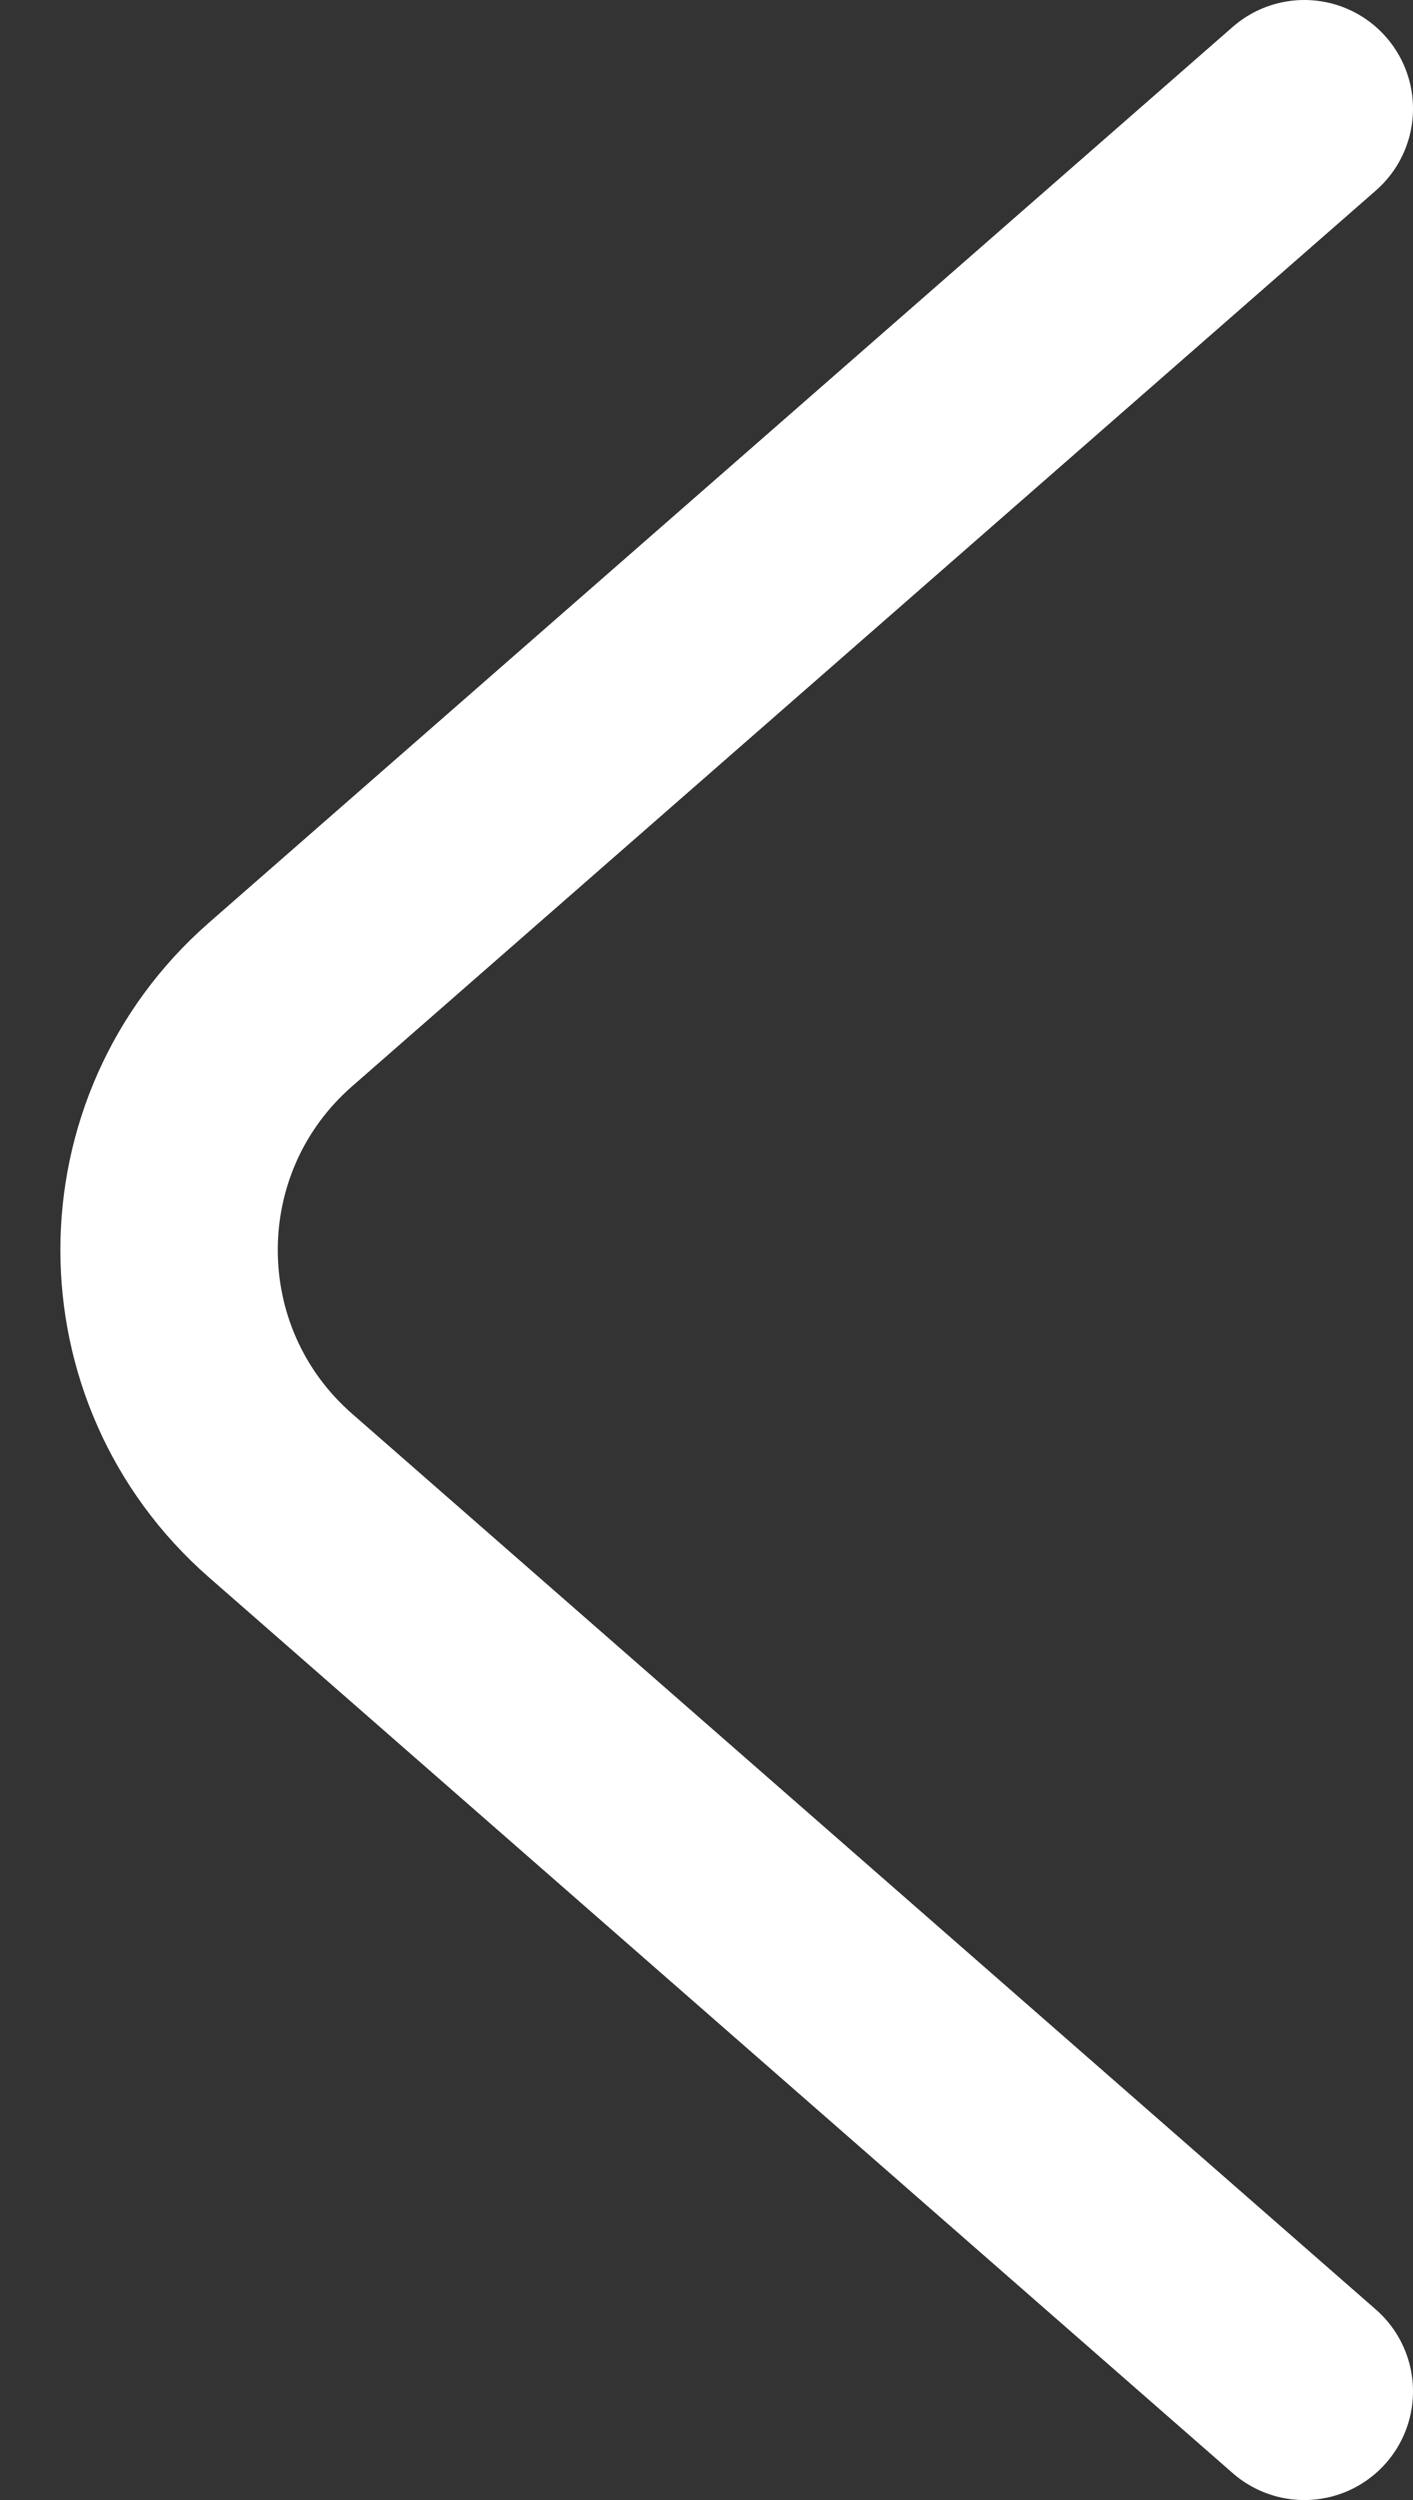
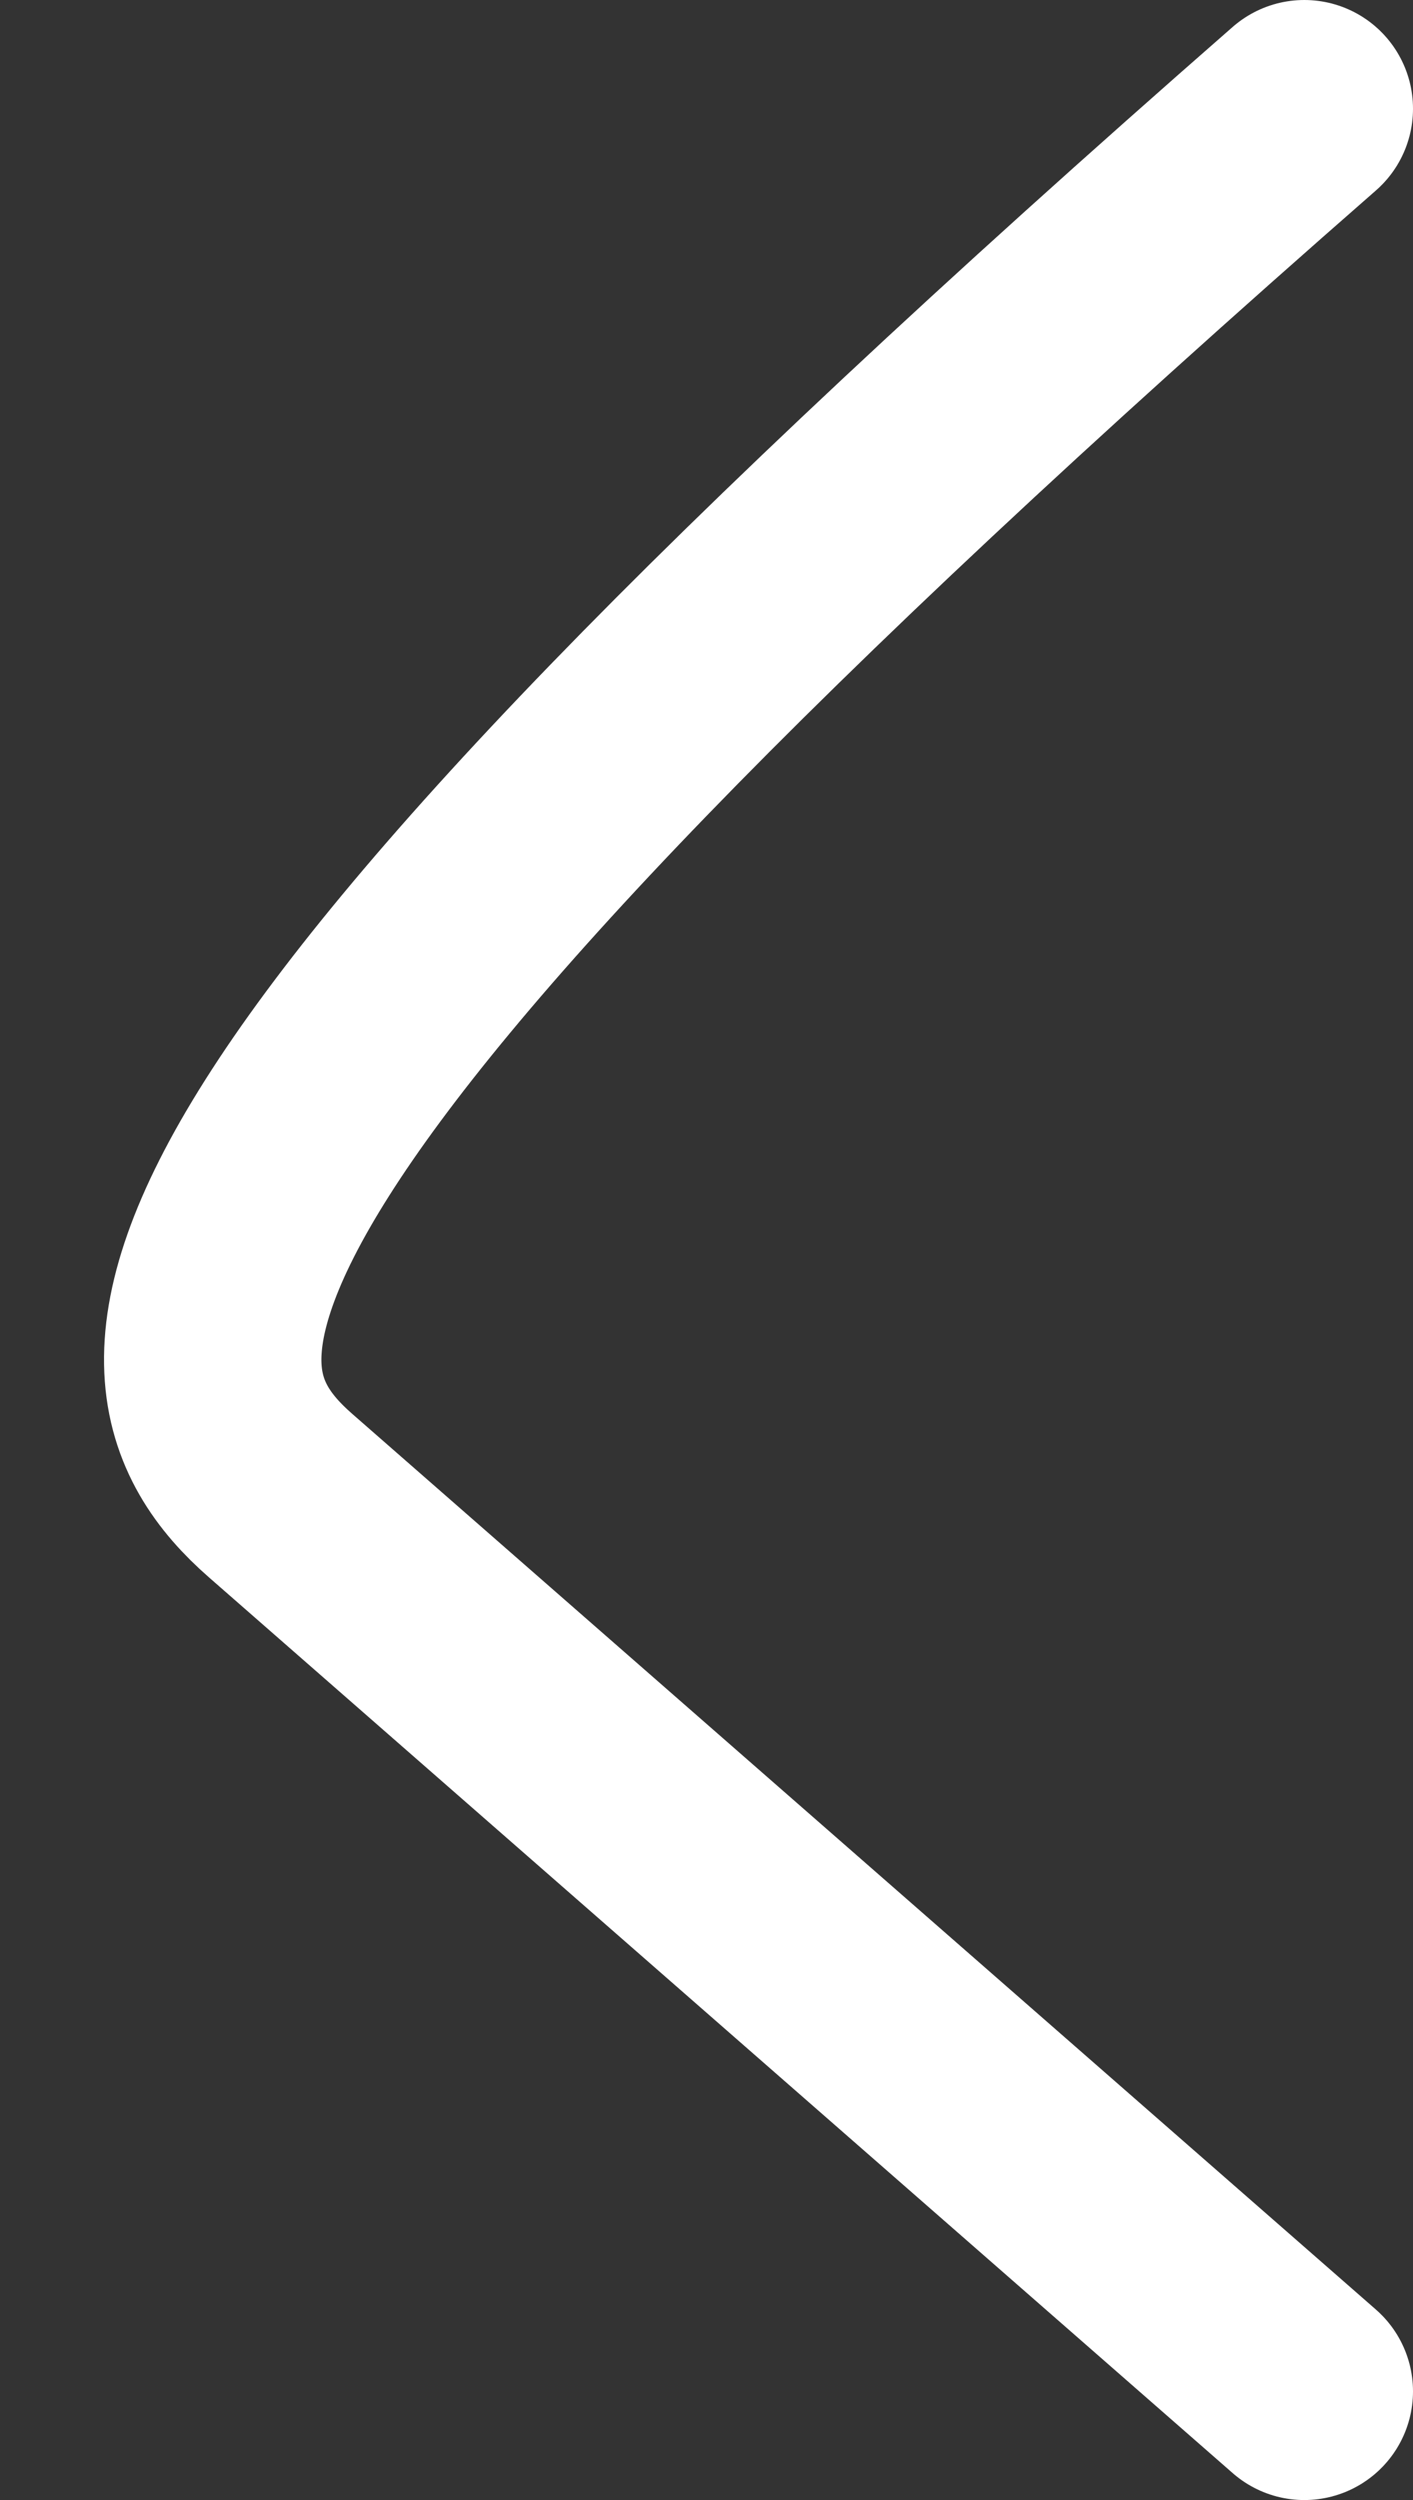
<svg xmlns="http://www.w3.org/2000/svg" width="13" height="23" viewBox="0 0 13 23" fill="none">
  <rect x="0" y="0" width="13" height="23" fill="#333333" stroke="none" />
-   <path d="M12 1L2.58 9.242C1.214 10.438 1.214 12.562 2.58 13.758L12 22" stroke="white" stroke-width="2" stroke-linecap="round" />
+   <path d="M12 1C1.214 10.438 1.214 12.562 2.58 13.758L12 22" stroke="white" stroke-width="2" stroke-linecap="round" />
</svg>